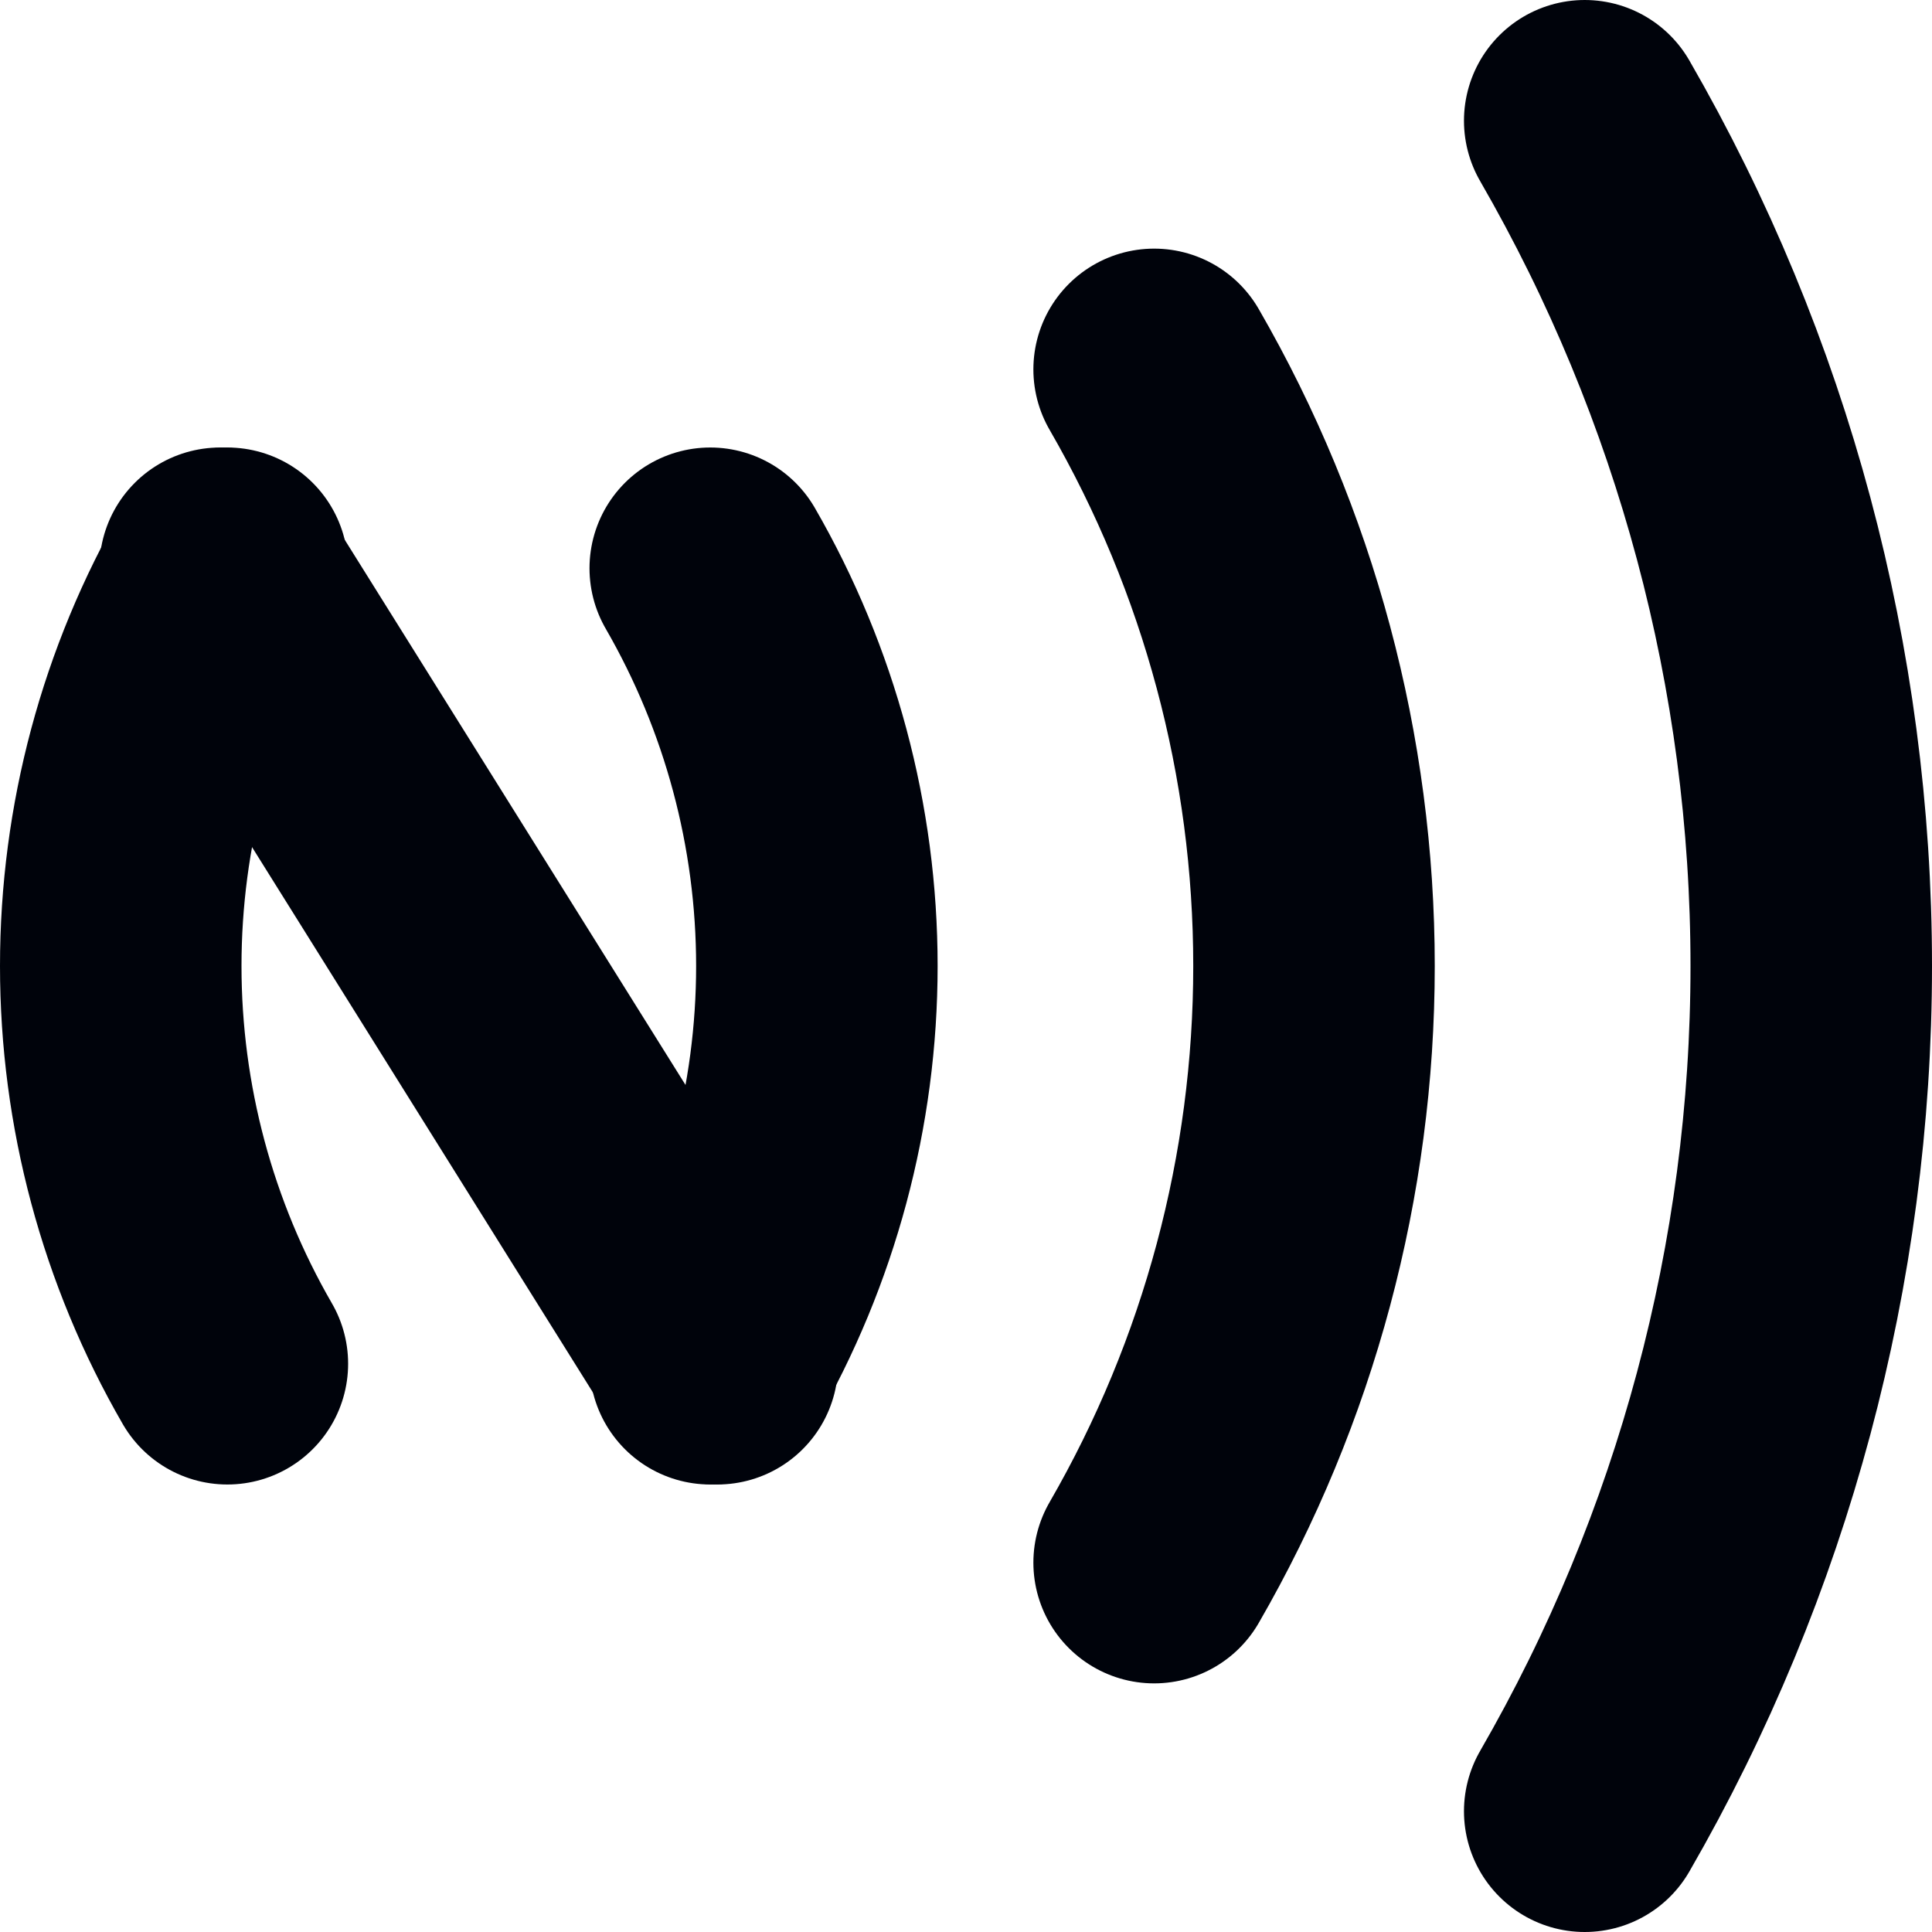
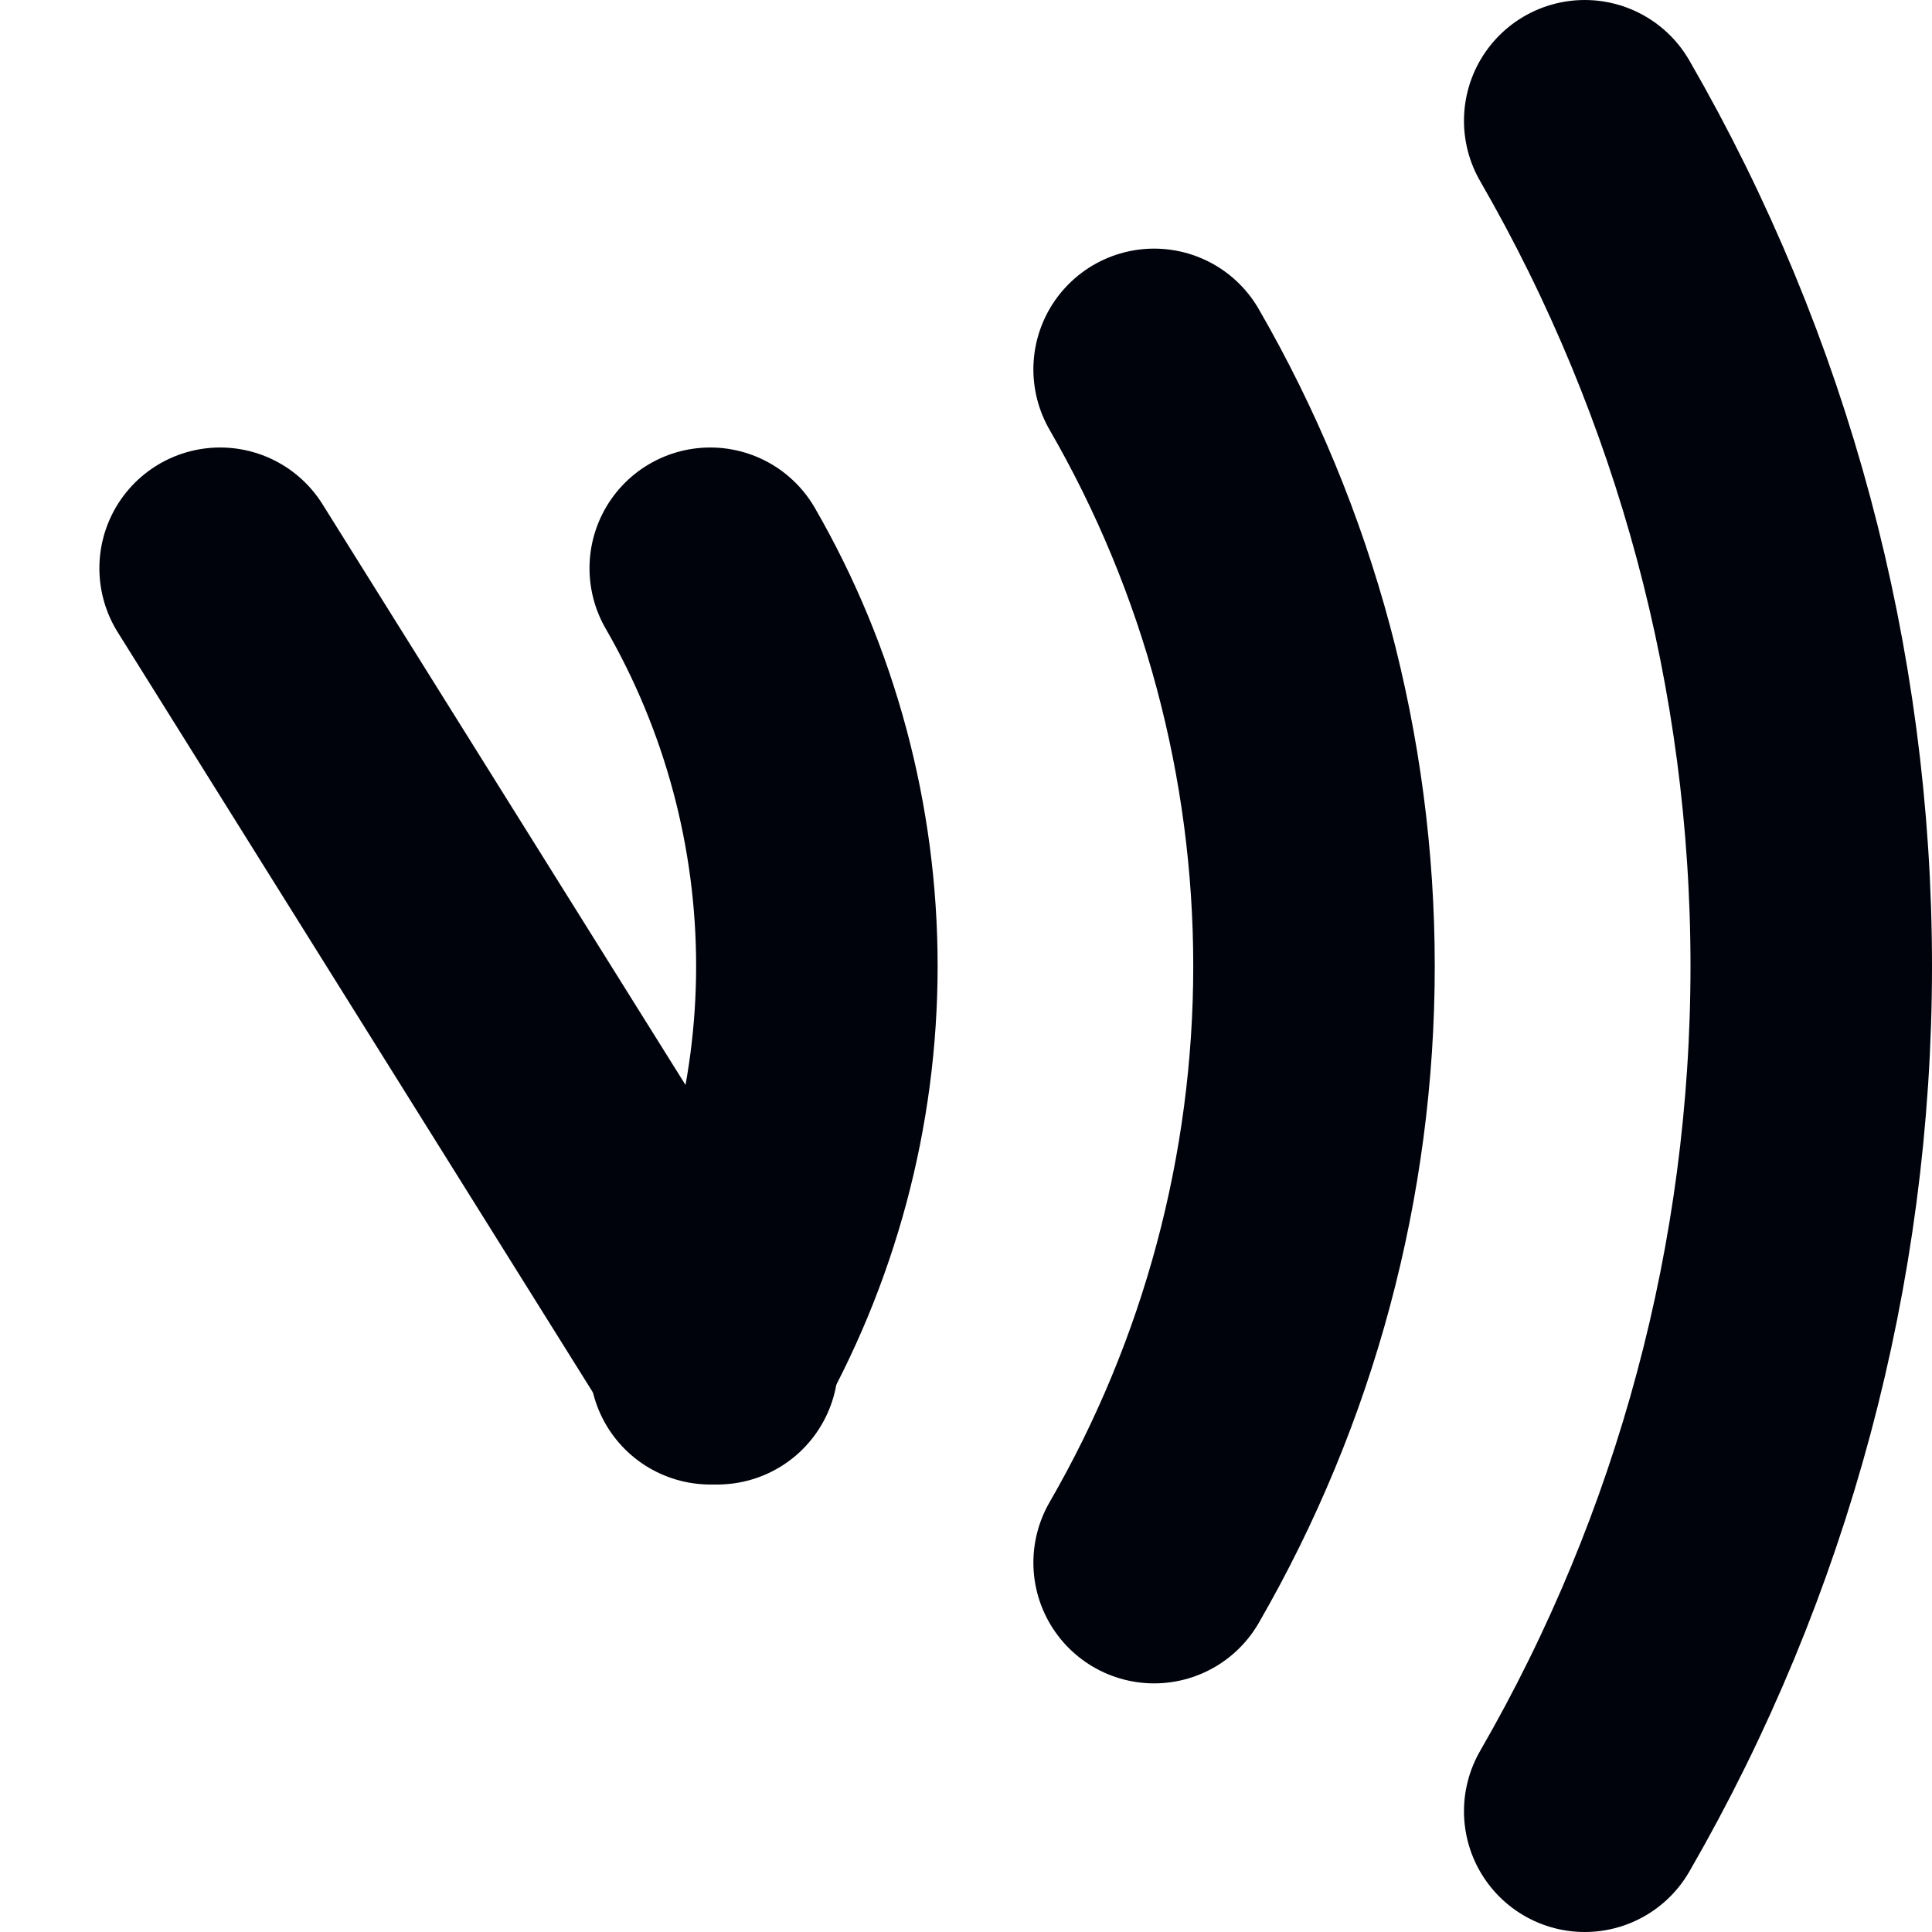
<svg xmlns="http://www.w3.org/2000/svg" width="16" height="16" viewBox="0 0 16 16" fill="none">
  <path d="M1.823 4.706L5.941 11.294" stroke="#00030B" stroke-width="2" stroke-linecap="round" />
  <path d="M13.124 15C14.353 12.872 15 10.457 15 8C15 5.542 14.353 3.128 13.124 1" stroke="#00030B" stroke-width="2" stroke-linecap="round" />
  <path d="M9.558 12.941C10.426 11.439 10.882 9.735 10.882 8C10.882 6.265 10.426 4.561 9.558 3.059" stroke="#00030B" stroke-width="2" stroke-linecap="round" />
  <path d="M5.882 11.294C6.46 10.293 6.765 9.156 6.765 8C6.765 6.843 6.46 5.707 5.882 4.706" stroke="#00030B" stroke-width="2" stroke-linecap="round" />
-   <path d="M1.883 11.294C1.304 10.293 1 9.156 1 8C1 6.843 1.304 5.707 1.883 4.706" stroke="#00030B" stroke-width="2" stroke-linecap="round" />
</svg>